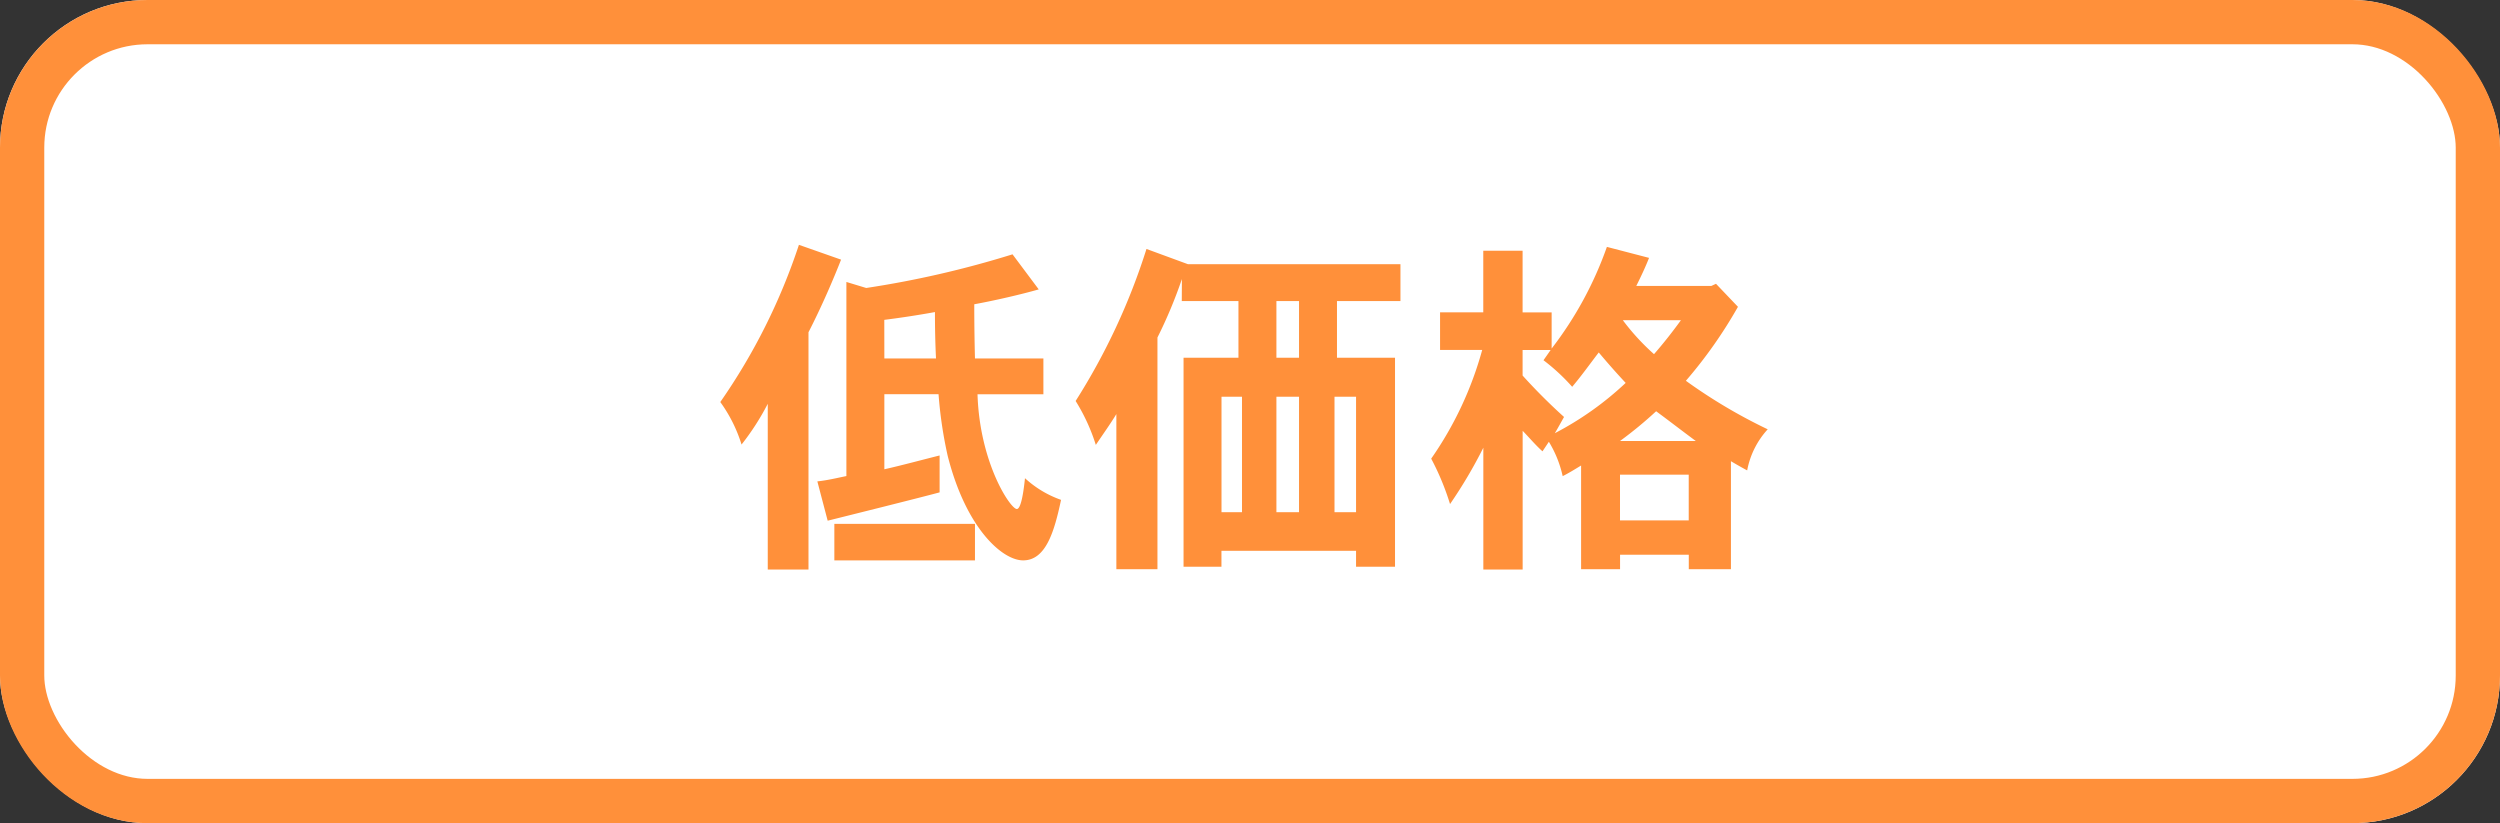
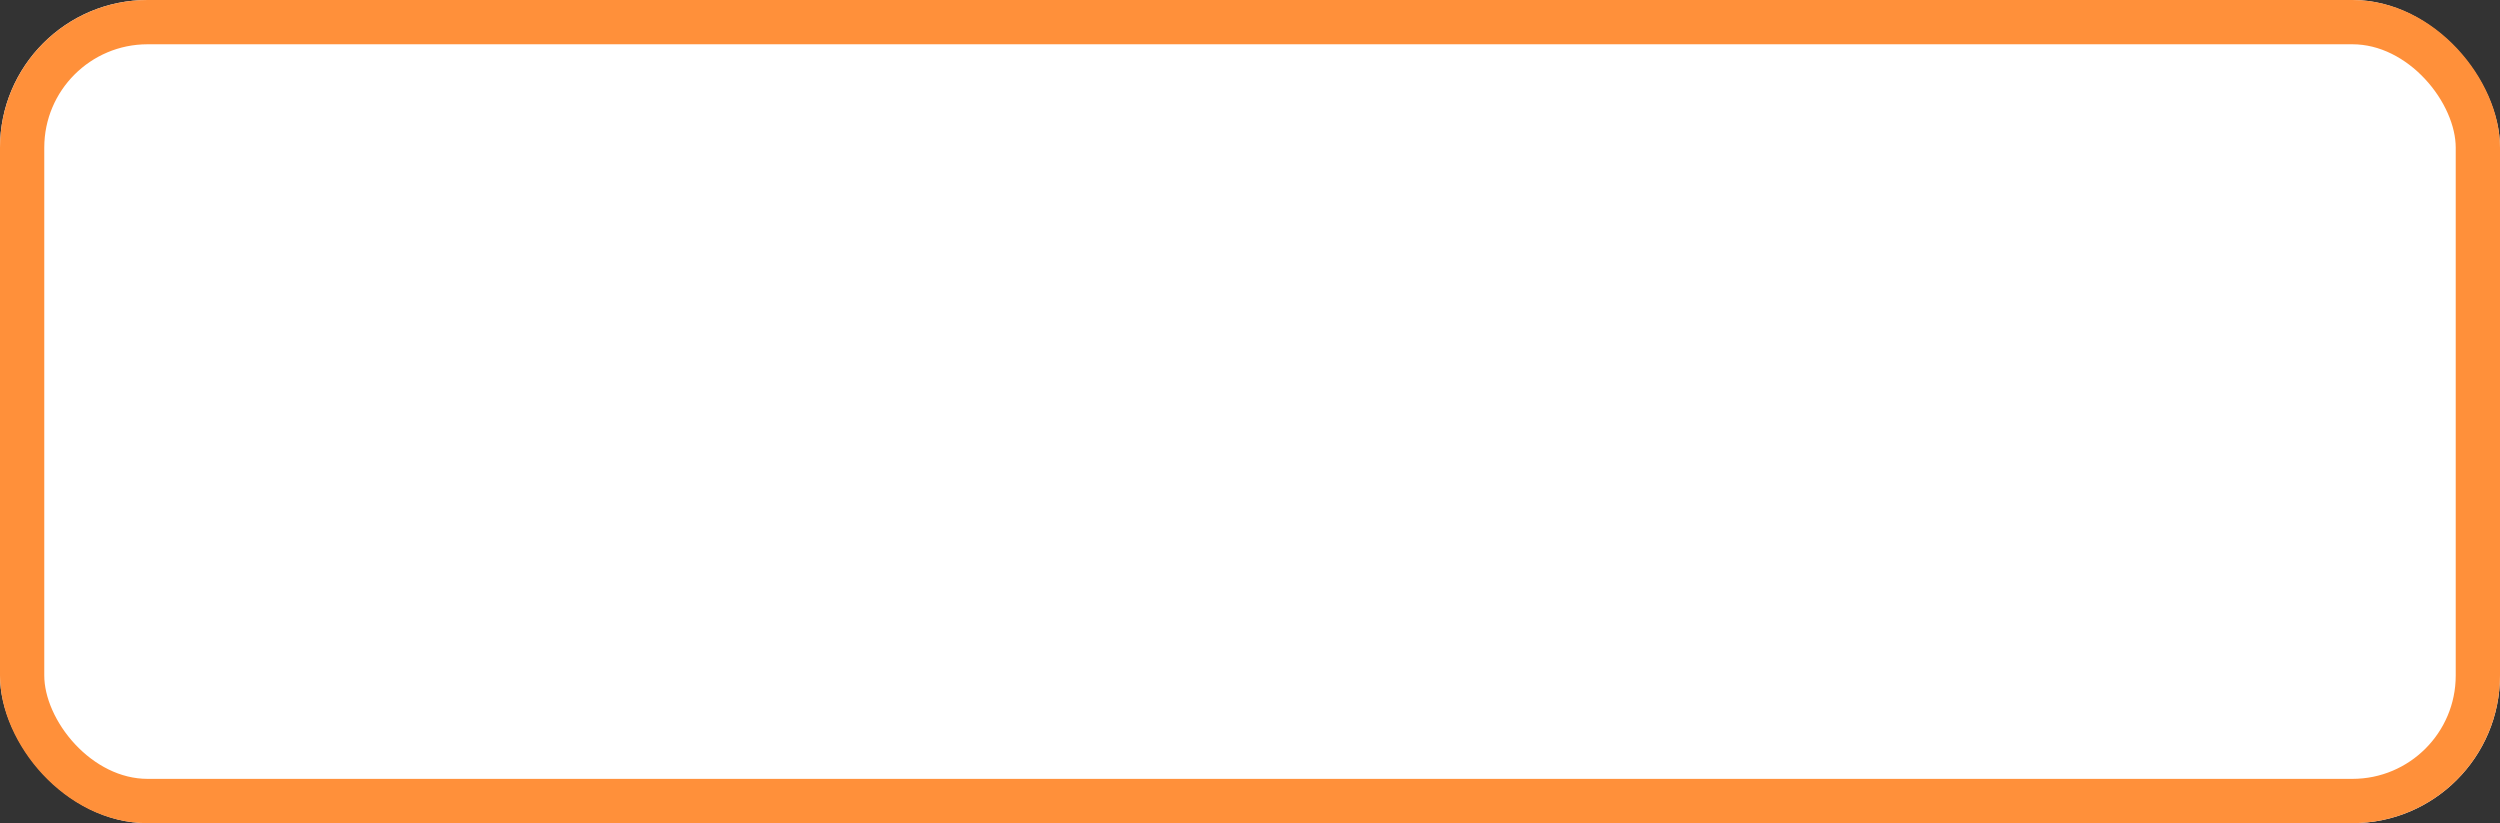
<svg xmlns="http://www.w3.org/2000/svg" width="169.387" height="55.772" viewBox="0 0 169.387 55.772">
  <rect x="0" y="0" width="169.387" height="55.772" fill="#333333" stroke="none" />
  <defs>
    <style>.a{fill:#fff;stroke:#ff903a;stroke-width:3px;}.b{fill:#ff903a;}.c{stroke:none;}.d{fill:none;}</style>
  </defs>
  <g class="a" transform="translate(0 0)">
    <rect class="c" width="169.387" height="55.772" rx="10" />
    <rect class="d" x="1.5" y="1.5" width="166.387" height="52.772" rx="8.5" />
  </g>
-   <path class="b" d="M-18.288-12.6c-.024-.936-.048-2.184-.048-3.672,1.44-.264,3.192-.672,4.368-1.008l-1.776-2.376a66.841,66.841,0,0,1-9.912,2.28L-27-17.784V-4.632c-.6.12-1.272.288-1.968.36l.7,2.664c1.056-.264,6.36-1.584,7.584-1.92v-2.5c-1.152.288-2.568.672-3.744.936v-5.088h3.672A28.777,28.777,0,0,0-20.136-6c1.248,4.92,3.7,7.08,5.112,7.08,1.536,0,2.112-1.944,2.568-4.1A7.068,7.068,0,0,1-14.9-4.488c-.072.7-.24,2.088-.552,2.088-.432,0-2.52-3.12-2.664-7.776h4.464V-12.6ZM-27.816-1.392V1.08h9.528V-1.392Zm-1.752-12.984c.912-1.776,1.7-3.624,2.208-4.92L-30.216-20.3A41.2,41.2,0,0,1-35.544-9.648a9.812,9.812,0,0,1,1.44,2.88,17.069,17.069,0,0,0,1.776-2.76V1.7h2.76Zm5.136-.84c.96-.12,2.256-.312,3.432-.528,0,1.128.024,2.184.072,3.144h-3.5Zm28.1-1.272v3.84H2.136v-3.84Zm0,6.48v7.824H2.136v-7.824Zm-7.944-6.48h3.84v3.84h-3.72V1.512h2.568V.432h9.12v1.08h2.64v-14.16H6.24v-3.84h4.3v-2.5h-14.4l-2.808-1.032a43.709,43.709,0,0,1-4.8,10.3A12.905,12.905,0,0,1-10.1-6.744c.5-.744.984-1.416,1.392-2.088V1.68h2.784v-15.7a31.608,31.608,0,0,0,1.656-3.96Zm4.08,6.48v7.824H-1.584v-7.824Zm7.728,0v7.824H6.072v-7.824ZM20.784-15.72H18.816V-19.9H16.152v4.176H13.224v2.544H16.08a23.924,23.924,0,0,1-3.456,7.368A17.557,17.557,0,0,1,13.9-2.736a32,32,0,0,0,2.256-3.816V1.7h2.664V-7.7c.48.5.888.984,1.344,1.392l.432-.648a7.592,7.592,0,0,1,.936,2.328c.432-.216.816-.456,1.248-.72V1.68h2.64V.7h4.656V1.68h2.856V-5.64c.36.216.7.408,1.1.624A5.67,5.67,0,0,1,35.424-7.8a35.962,35.962,0,0,1-5.544-3.288A31.165,31.165,0,0,0,33.408-16.1l-1.488-1.56-.312.144H26.52c.336-.672.648-1.344.864-1.9l-2.856-.744a24.711,24.711,0,0,1-3.744,6.888ZM30.072-4.728v3.1H25.416v-3.1Zm-.528-10.464c-.576.792-1.176,1.56-1.824,2.3a15.462,15.462,0,0,1-2.112-2.3ZM25.416-7.008a27.455,27.455,0,0,0,2.448-2.016c.912.672,1.776,1.344,2.688,2.016ZM20.232-12.48a13.4,13.4,0,0,1,1.944,1.8c.648-.768,1.176-1.512,1.8-2.328.624.744,1.176,1.368,1.824,2.064A21.419,21.419,0,0,1,21-7.536c.216-.36.408-.72.624-1.1a38.686,38.686,0,0,1-2.808-2.808v-1.728h1.9Z" transform="translate(84.347 36.888)" />
</svg>